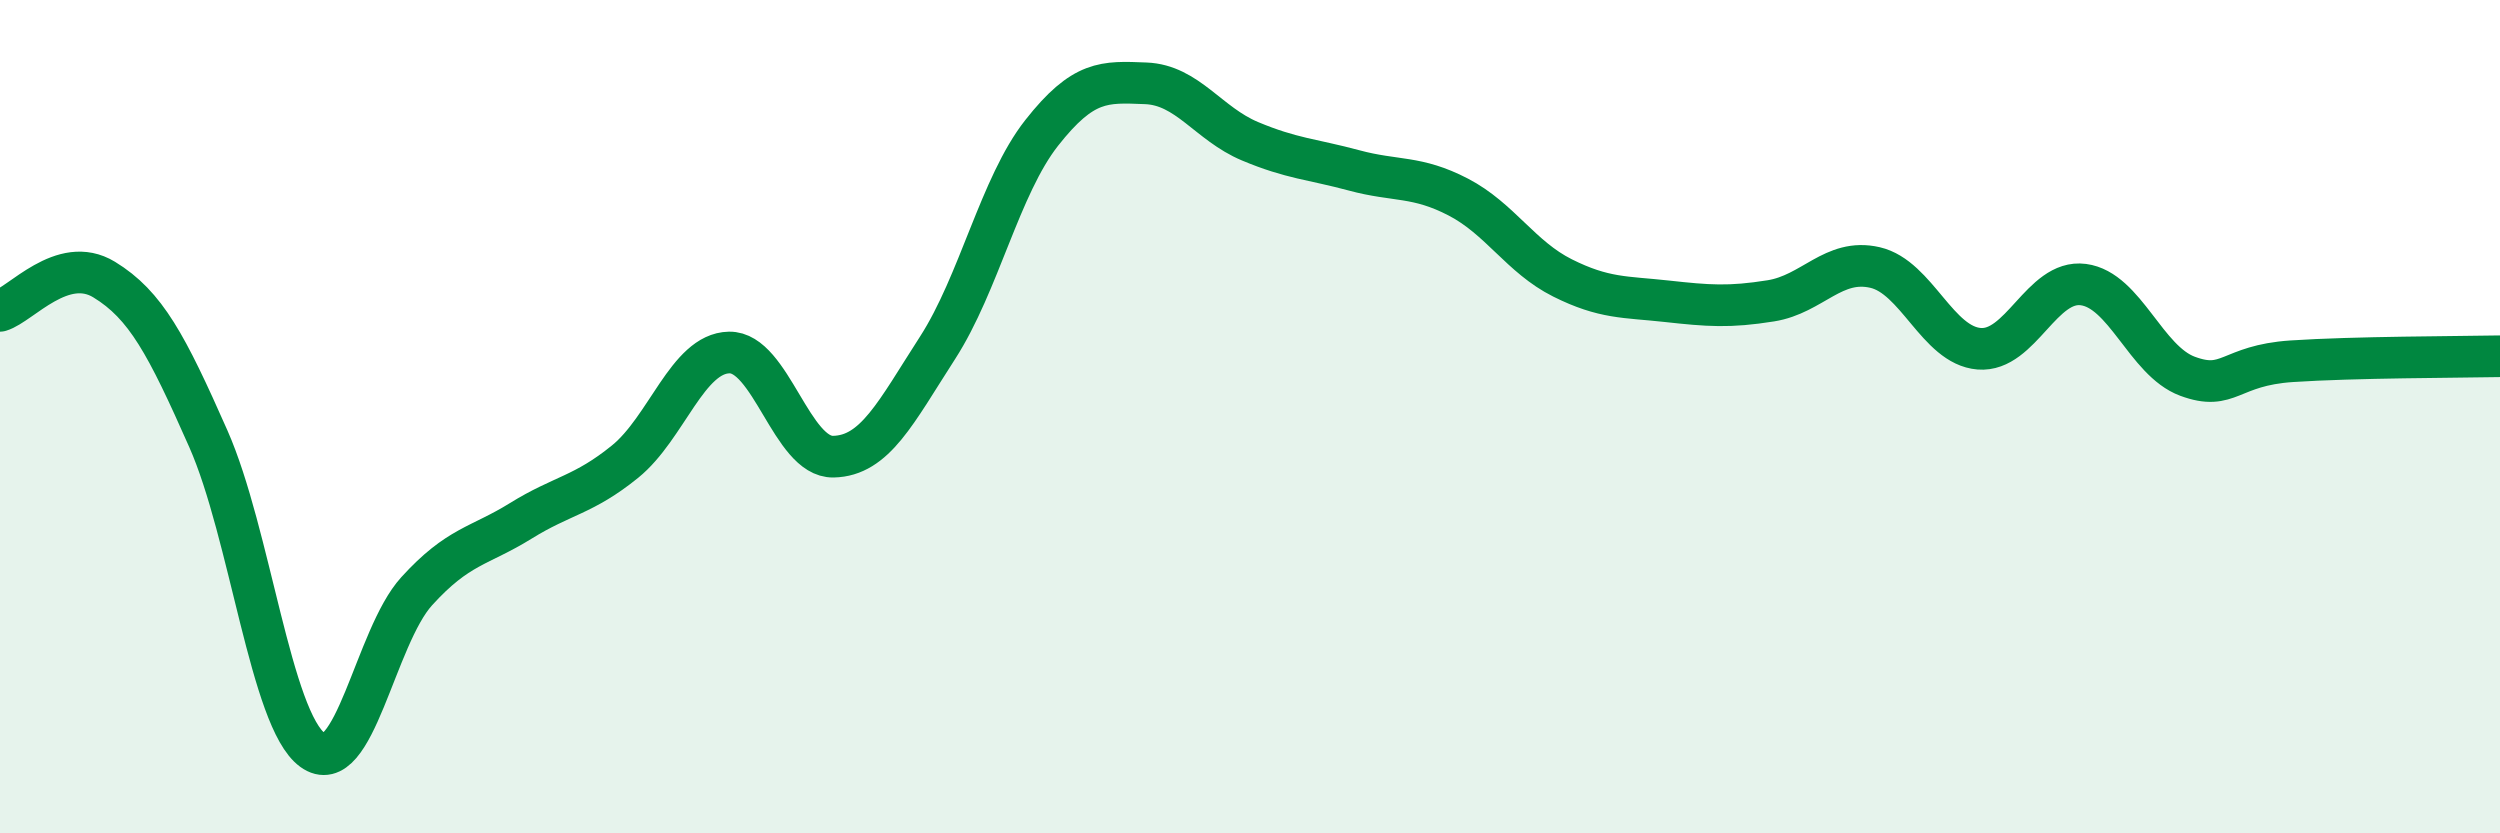
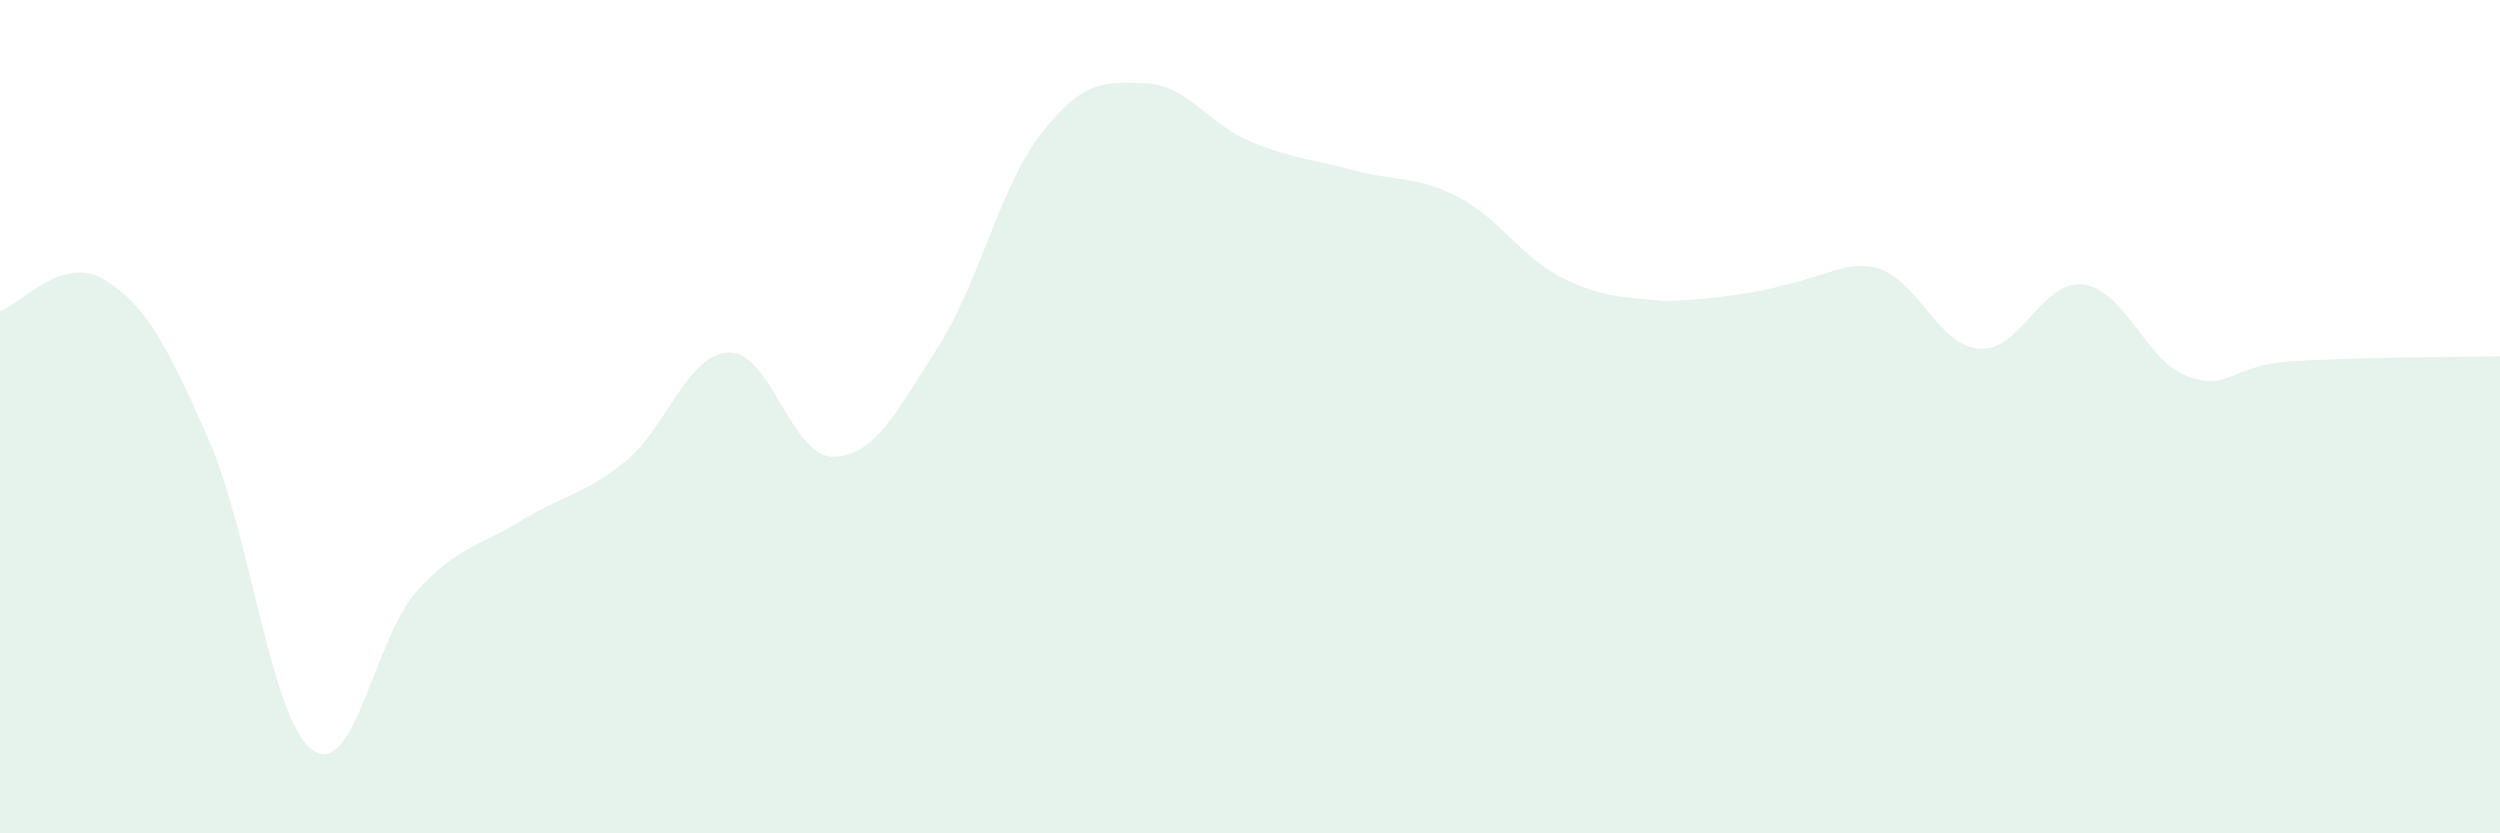
<svg xmlns="http://www.w3.org/2000/svg" width="60" height="20" viewBox="0 0 60 20">
-   <path d="M 0,7.46 C 0.5,7.31 1.5,6.1 2.5,6.71 C 3.5,7.32 4,8.27 5,10.53 C 6,12.79 6.5,17.27 7.5,18 C 8.5,18.73 9,15.29 10,14.19 C 11,13.09 11.5,13.12 12.5,12.5 C 13.5,11.88 14,11.89 15,11.08 C 16,10.27 16.5,8.48 17.5,8.46 C 18.5,8.44 19,10.98 20,10.96 C 21,10.94 21.5,9.9 22.5,8.35 C 23.5,6.8 24,4.46 25,3.19 C 26,1.92 26.5,1.96 27.5,2 C 28.5,2.04 29,2.97 30,3.39 C 31,3.81 31.5,3.82 32.5,4.09 C 33.5,4.36 34,4.21 35,4.73 C 36,5.25 36.5,6.17 37.5,6.67 C 38.5,7.17 39,7.12 40,7.23 C 41,7.34 41.5,7.38 42.5,7.22 C 43.5,7.06 44,6.19 45,6.42 C 46,6.65 46.5,8.29 47.5,8.37 C 48.5,8.45 49,6.7 50,6.83 C 51,6.96 51.5,8.66 52.5,9.03 C 53.5,9.4 53.5,8.77 55,8.67 C 56.5,8.57 59,8.57 60,8.55L60 20L0 20Z" fill="#008740" opacity="0.1" stroke-linecap="round" stroke-linejoin="round" />
-   <path d="M 0,7.46 C 0.5,7.31 1.5,6.1 2.5,6.71 C 3.5,7.32 4,8.27 5,10.53 C 6,12.79 6.5,17.27 7.5,18 C 8.5,18.73 9,15.29 10,14.19 C 11,13.09 11.5,13.12 12.5,12.5 C 13.5,11.88 14,11.89 15,11.08 C 16,10.27 16.5,8.48 17.5,8.46 C 18.5,8.44 19,10.98 20,10.96 C 21,10.94 21.5,9.9 22.5,8.35 C 23.5,6.8 24,4.46 25,3.19 C 26,1.92 26.5,1.96 27.5,2 C 28.5,2.04 29,2.97 30,3.39 C 31,3.81 31.5,3.82 32.5,4.09 C 33.5,4.36 34,4.21 35,4.73 C 36,5.25 36.5,6.17 37.5,6.67 C 38.5,7.17 39,7.12 40,7.23 C 41,7.34 41.5,7.38 42.5,7.22 C 43.5,7.06 44,6.19 45,6.42 C 46,6.65 46.5,8.29 47.5,8.37 C 48.5,8.45 49,6.7 50,6.83 C 51,6.96 51.5,8.66 52.5,9.03 C 53.5,9.4 53.5,8.77 55,8.67 C 56.5,8.57 59,8.57 60,8.55" stroke="#008740" stroke-width="1" fill="none" stroke-linecap="round" stroke-linejoin="round" />
+   <path d="M 0,7.46 C 0.5,7.31 1.5,6.1 2.5,6.71 C 3.5,7.32 4,8.27 5,10.53 C 6,12.79 6.5,17.27 7.5,18 C 8.5,18.73 9,15.29 10,14.19 C 11,13.09 11.5,13.12 12.5,12.5 C 13.5,11.88 14,11.89 15,11.08 C 16,10.27 16.5,8.48 17.5,8.46 C 18.5,8.44 19,10.98 20,10.96 C 21,10.94 21.5,9.9 22.5,8.35 C 23.5,6.8 24,4.46 25,3.19 C 26,1.92 26.5,1.96 27.5,2 C 28.5,2.04 29,2.97 30,3.39 C 31,3.81 31.5,3.82 32.5,4.09 C 33.5,4.36 34,4.21 35,4.73 C 36,5.25 36.5,6.17 37.5,6.67 C 38.5,7.17 39,7.12 40,7.23 C 43.5,7.06 44,6.19 45,6.42 C 46,6.65 46.5,8.29 47.5,8.37 C 48.5,8.45 49,6.7 50,6.83 C 51,6.96 51.5,8.66 52.5,9.03 C 53.5,9.4 53.5,8.77 55,8.67 C 56.5,8.57 59,8.57 60,8.55L60 20L0 20Z" fill="#008740" opacity="0.1" stroke-linecap="round" stroke-linejoin="round" />
</svg>